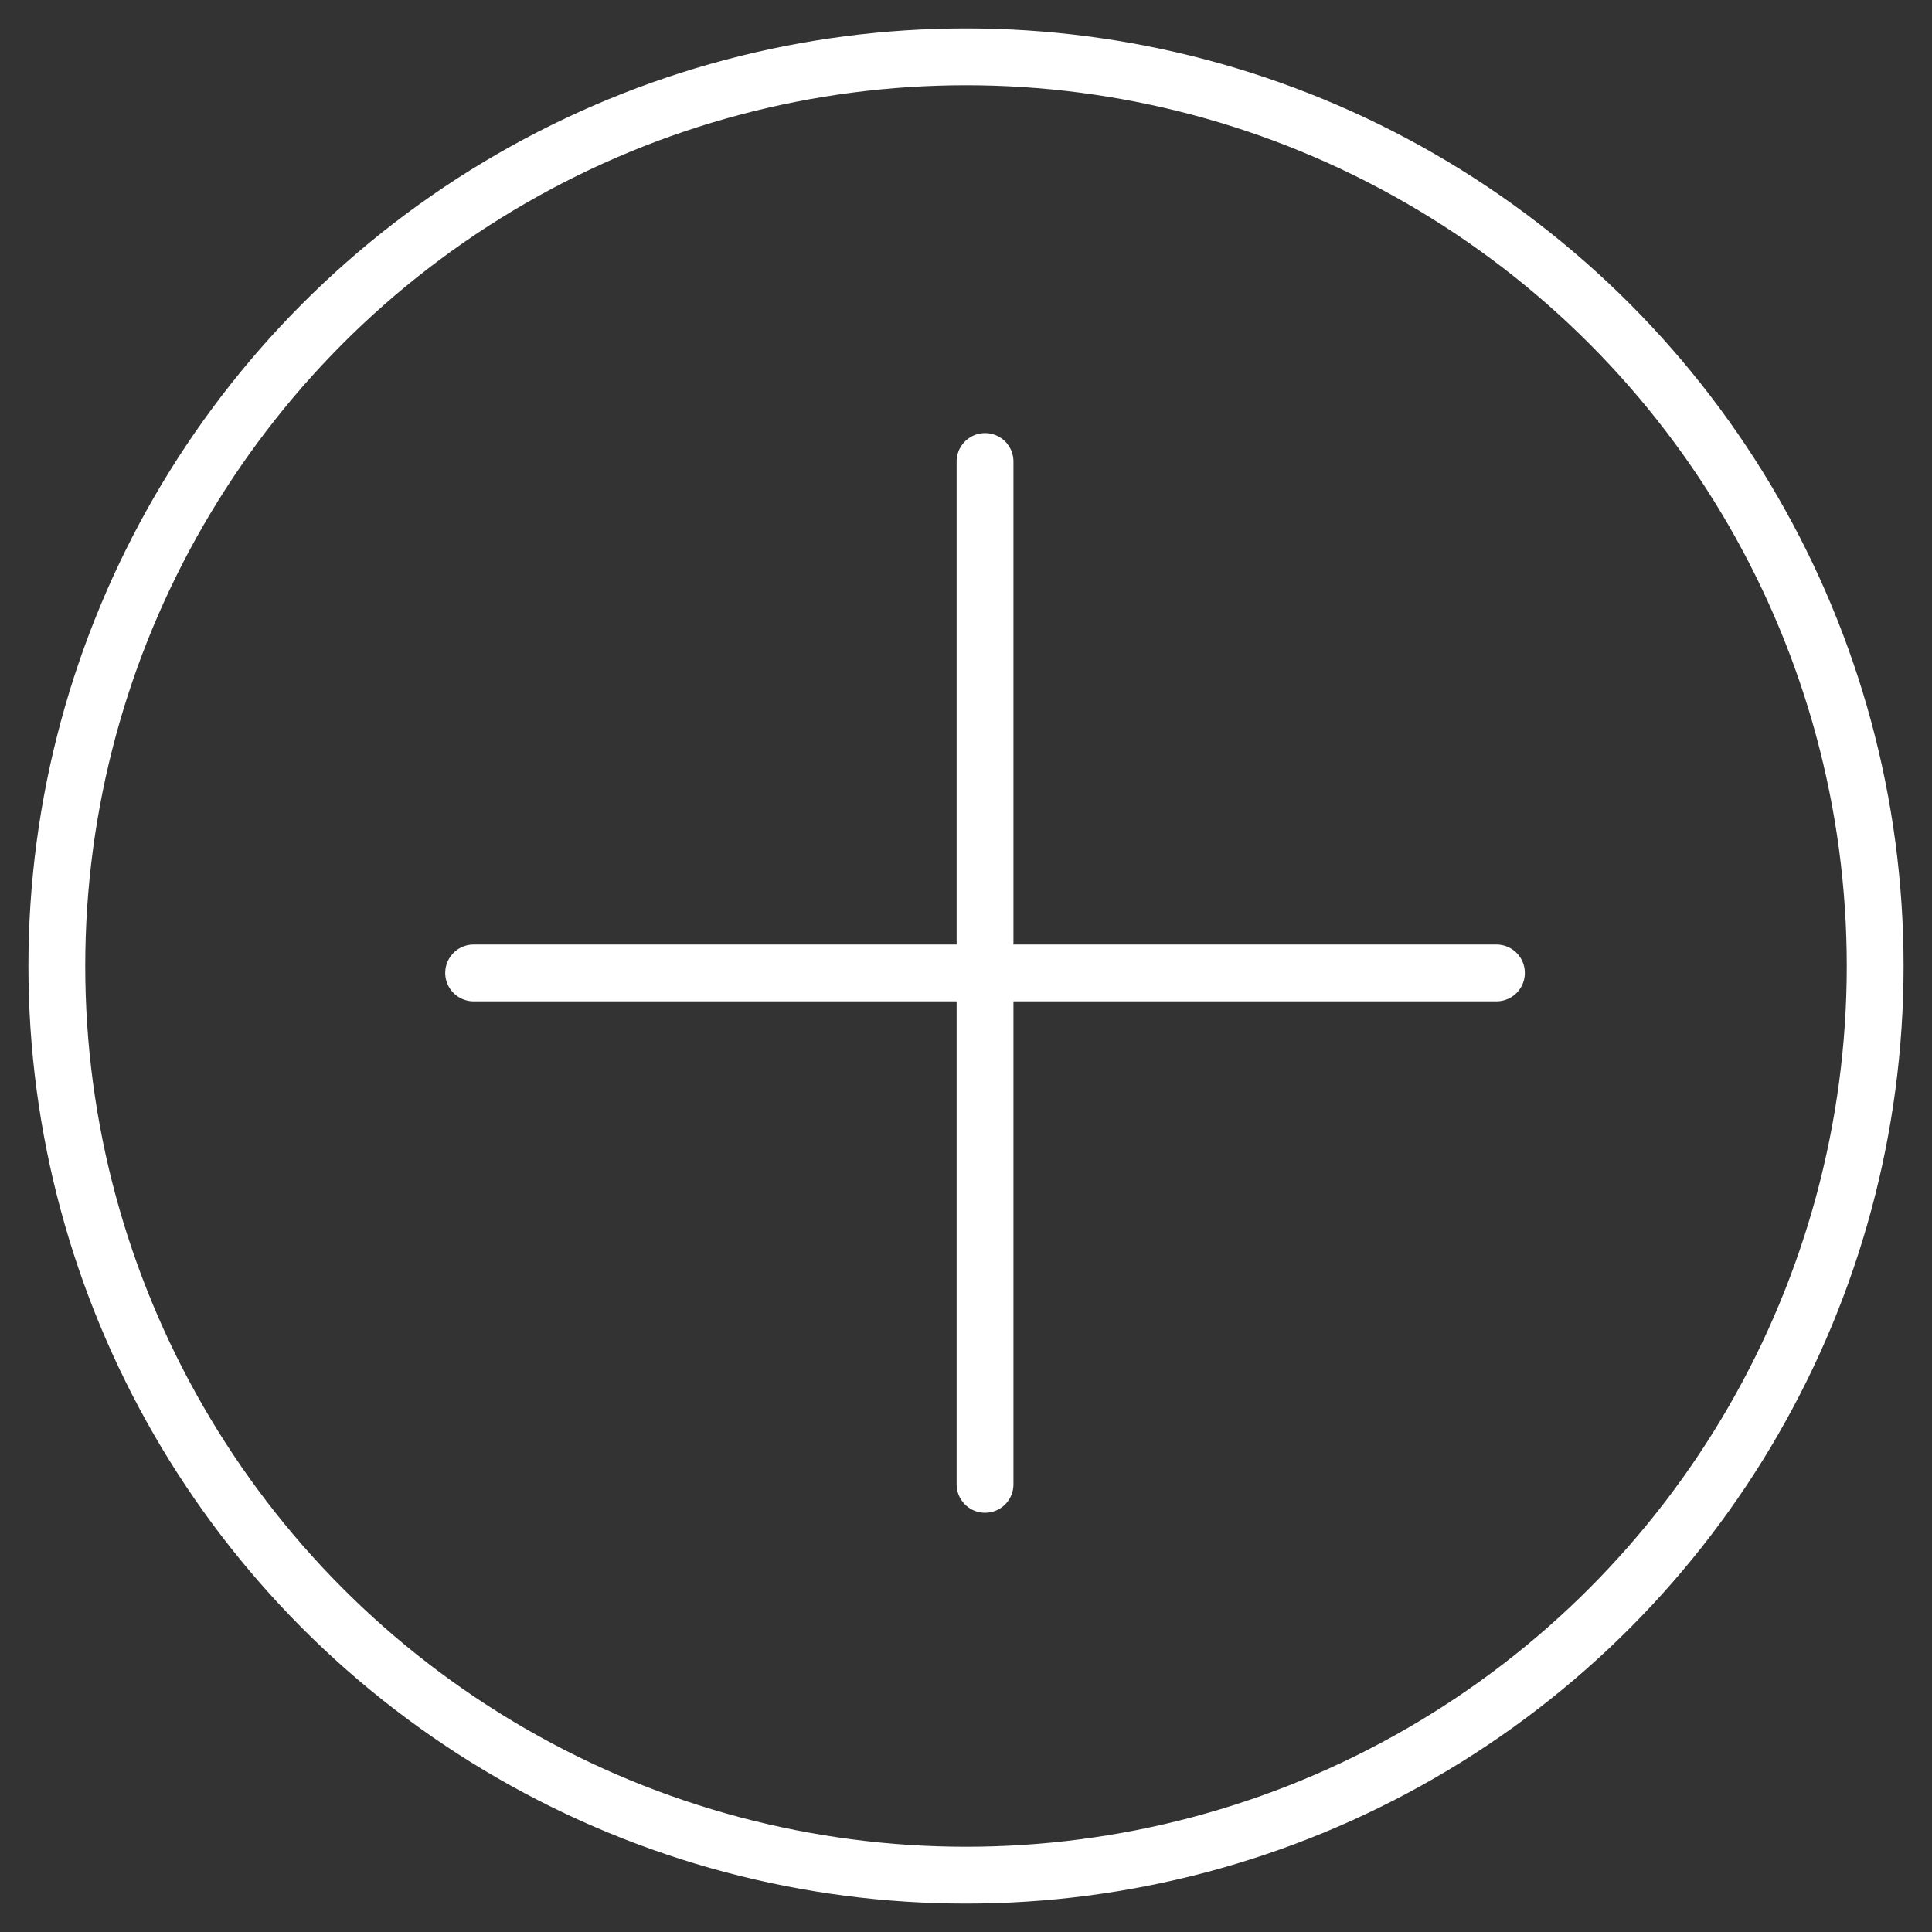
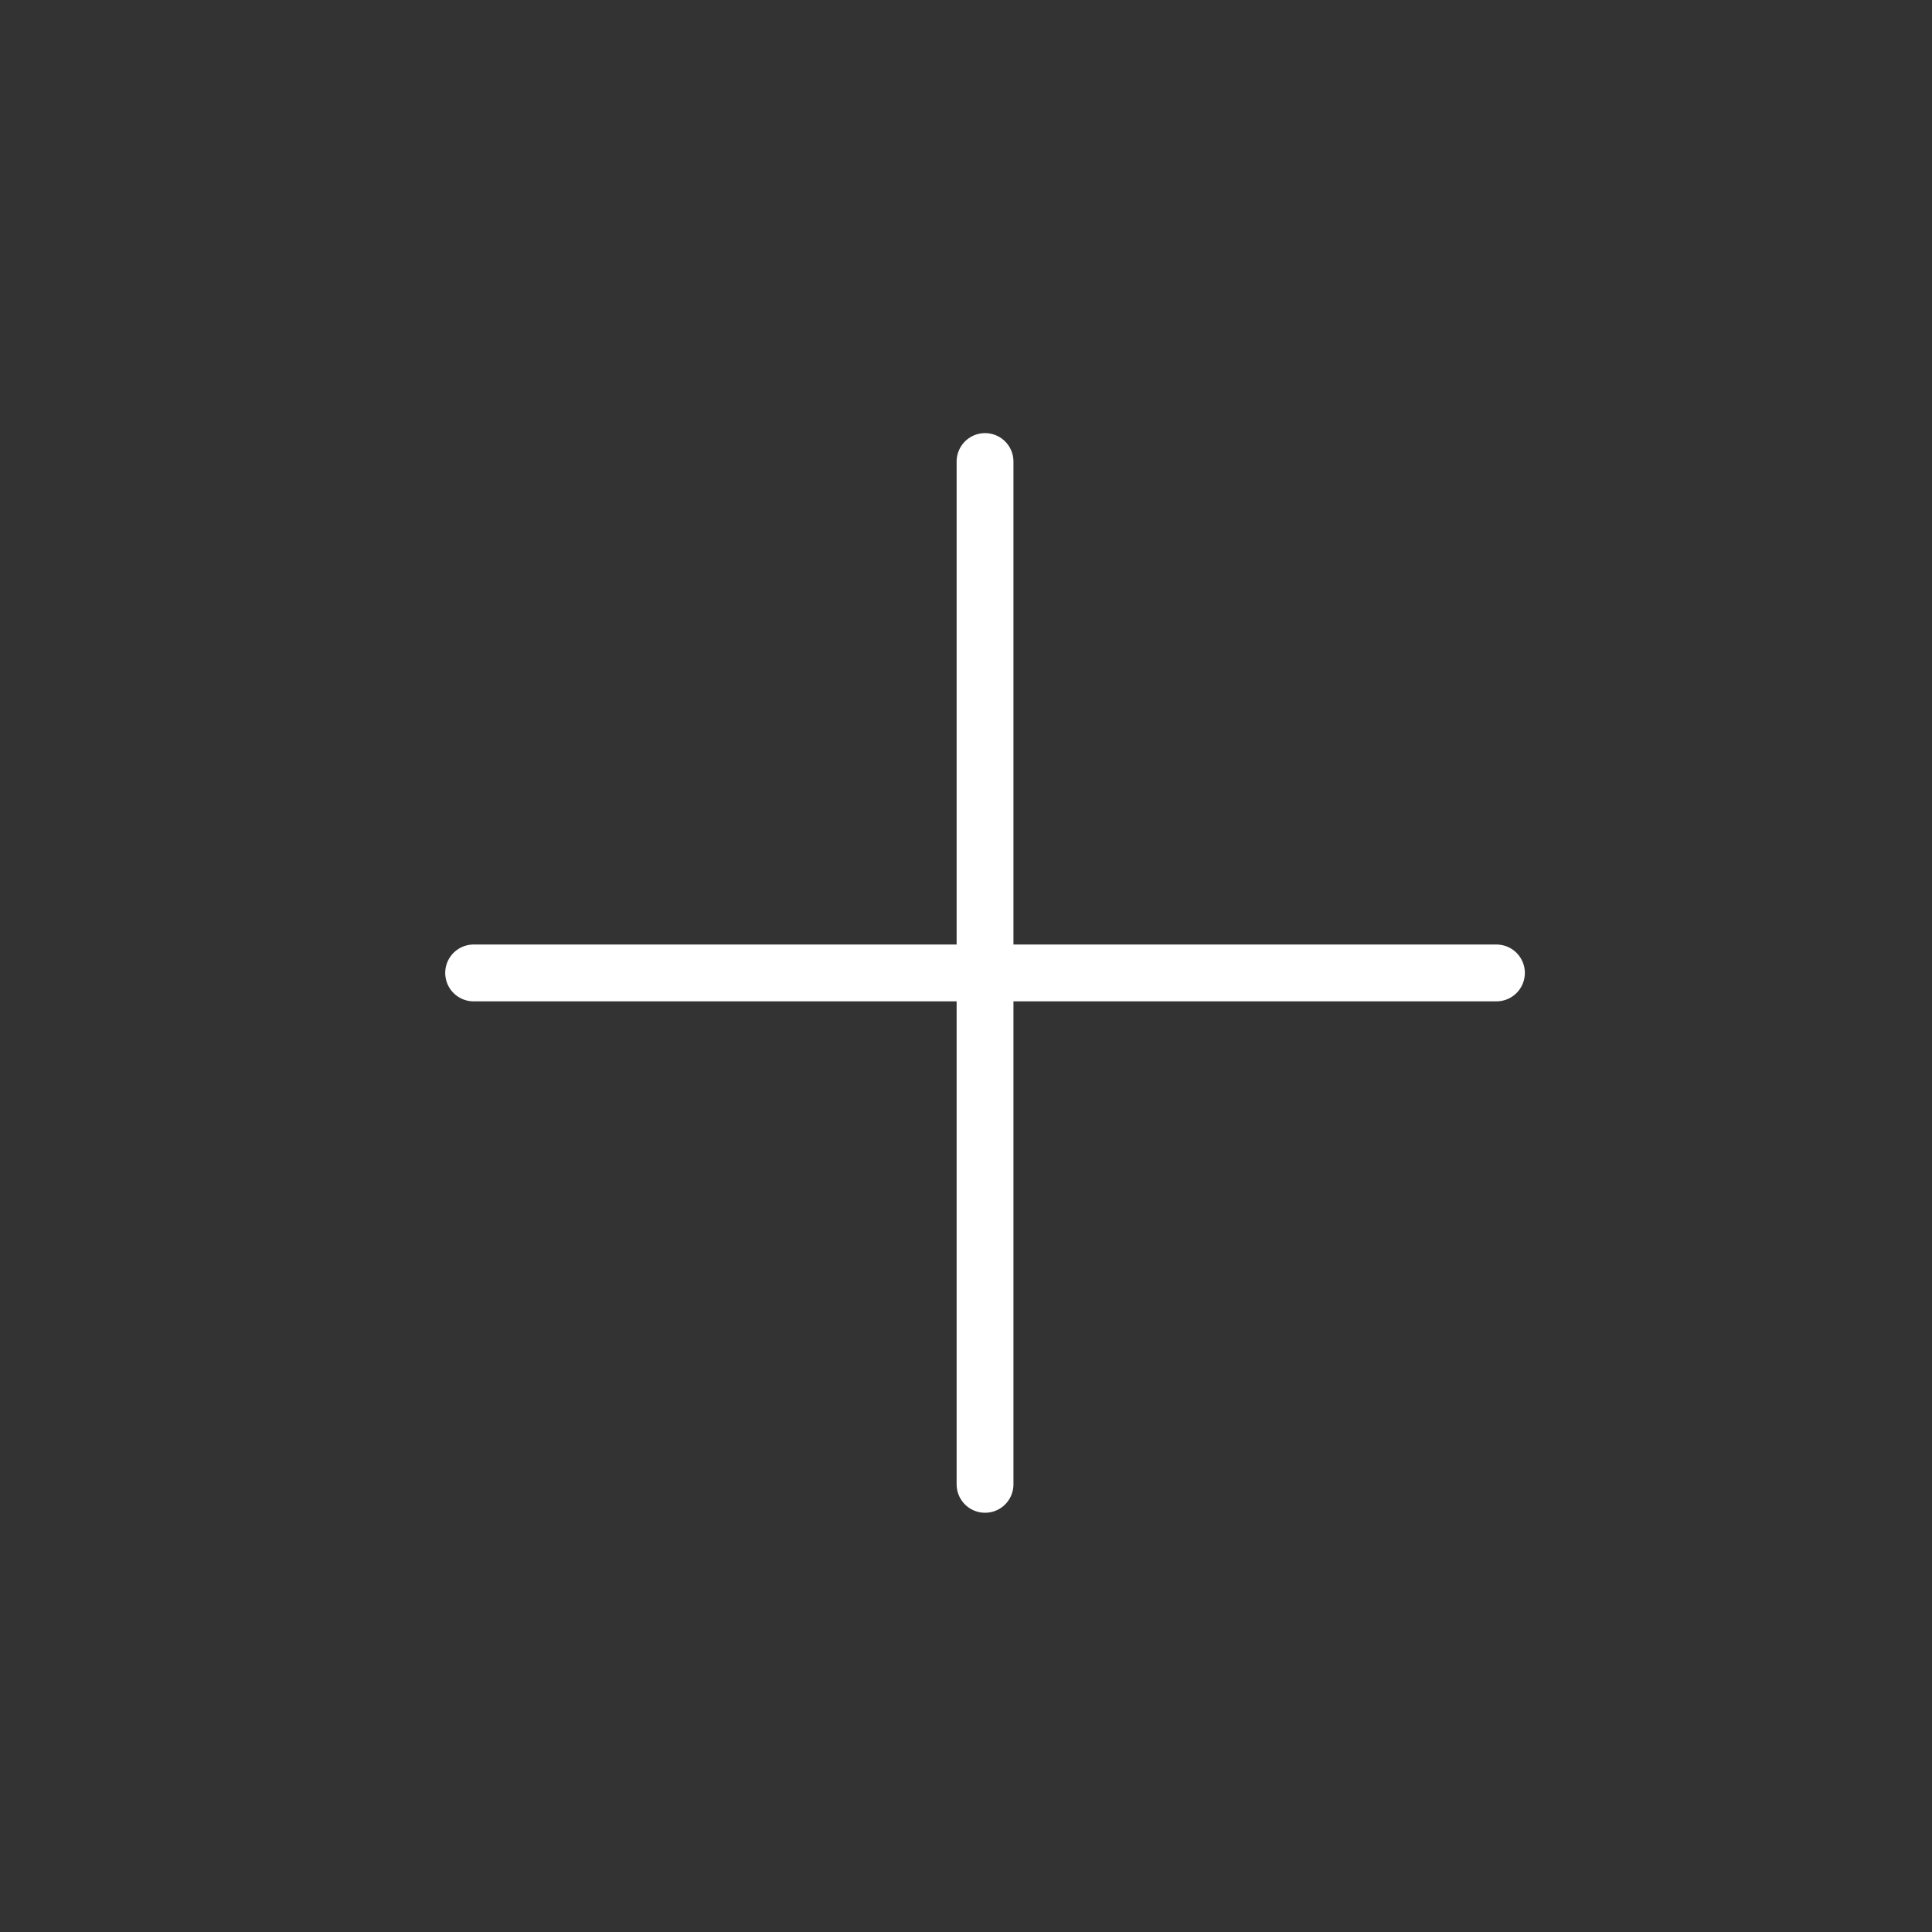
<svg xmlns="http://www.w3.org/2000/svg" width="34px" height="34px" viewBox="0 0 34 34" version="1.1">
  <rect x="0" y="0" width="34" height="34" fill="#333333" stroke="none" />
  <title>+</title>
  <g id="CRager---Desktop" stroke="none" stroke-width="1" fill="none" fill-rule="evenodd">
    <g id="UI---crager---comete" transform="translate(-320, -1907)" stroke="#FFFFFF">
      <g id="+" transform="translate(321, 1908)">
-         <circle id="Oval" cx="16" cy="16" r="16" />
        <line x1="16.335" y1="25.122" x2="16.335" y2="7.122" id="Path-3" stroke-linecap="round" />
        <line x1="7.335" y1="16.122" x2="25.335" y2="16.122" id="Path-3" stroke-linecap="round" />
      </g>
    </g>
  </g>
</svg>